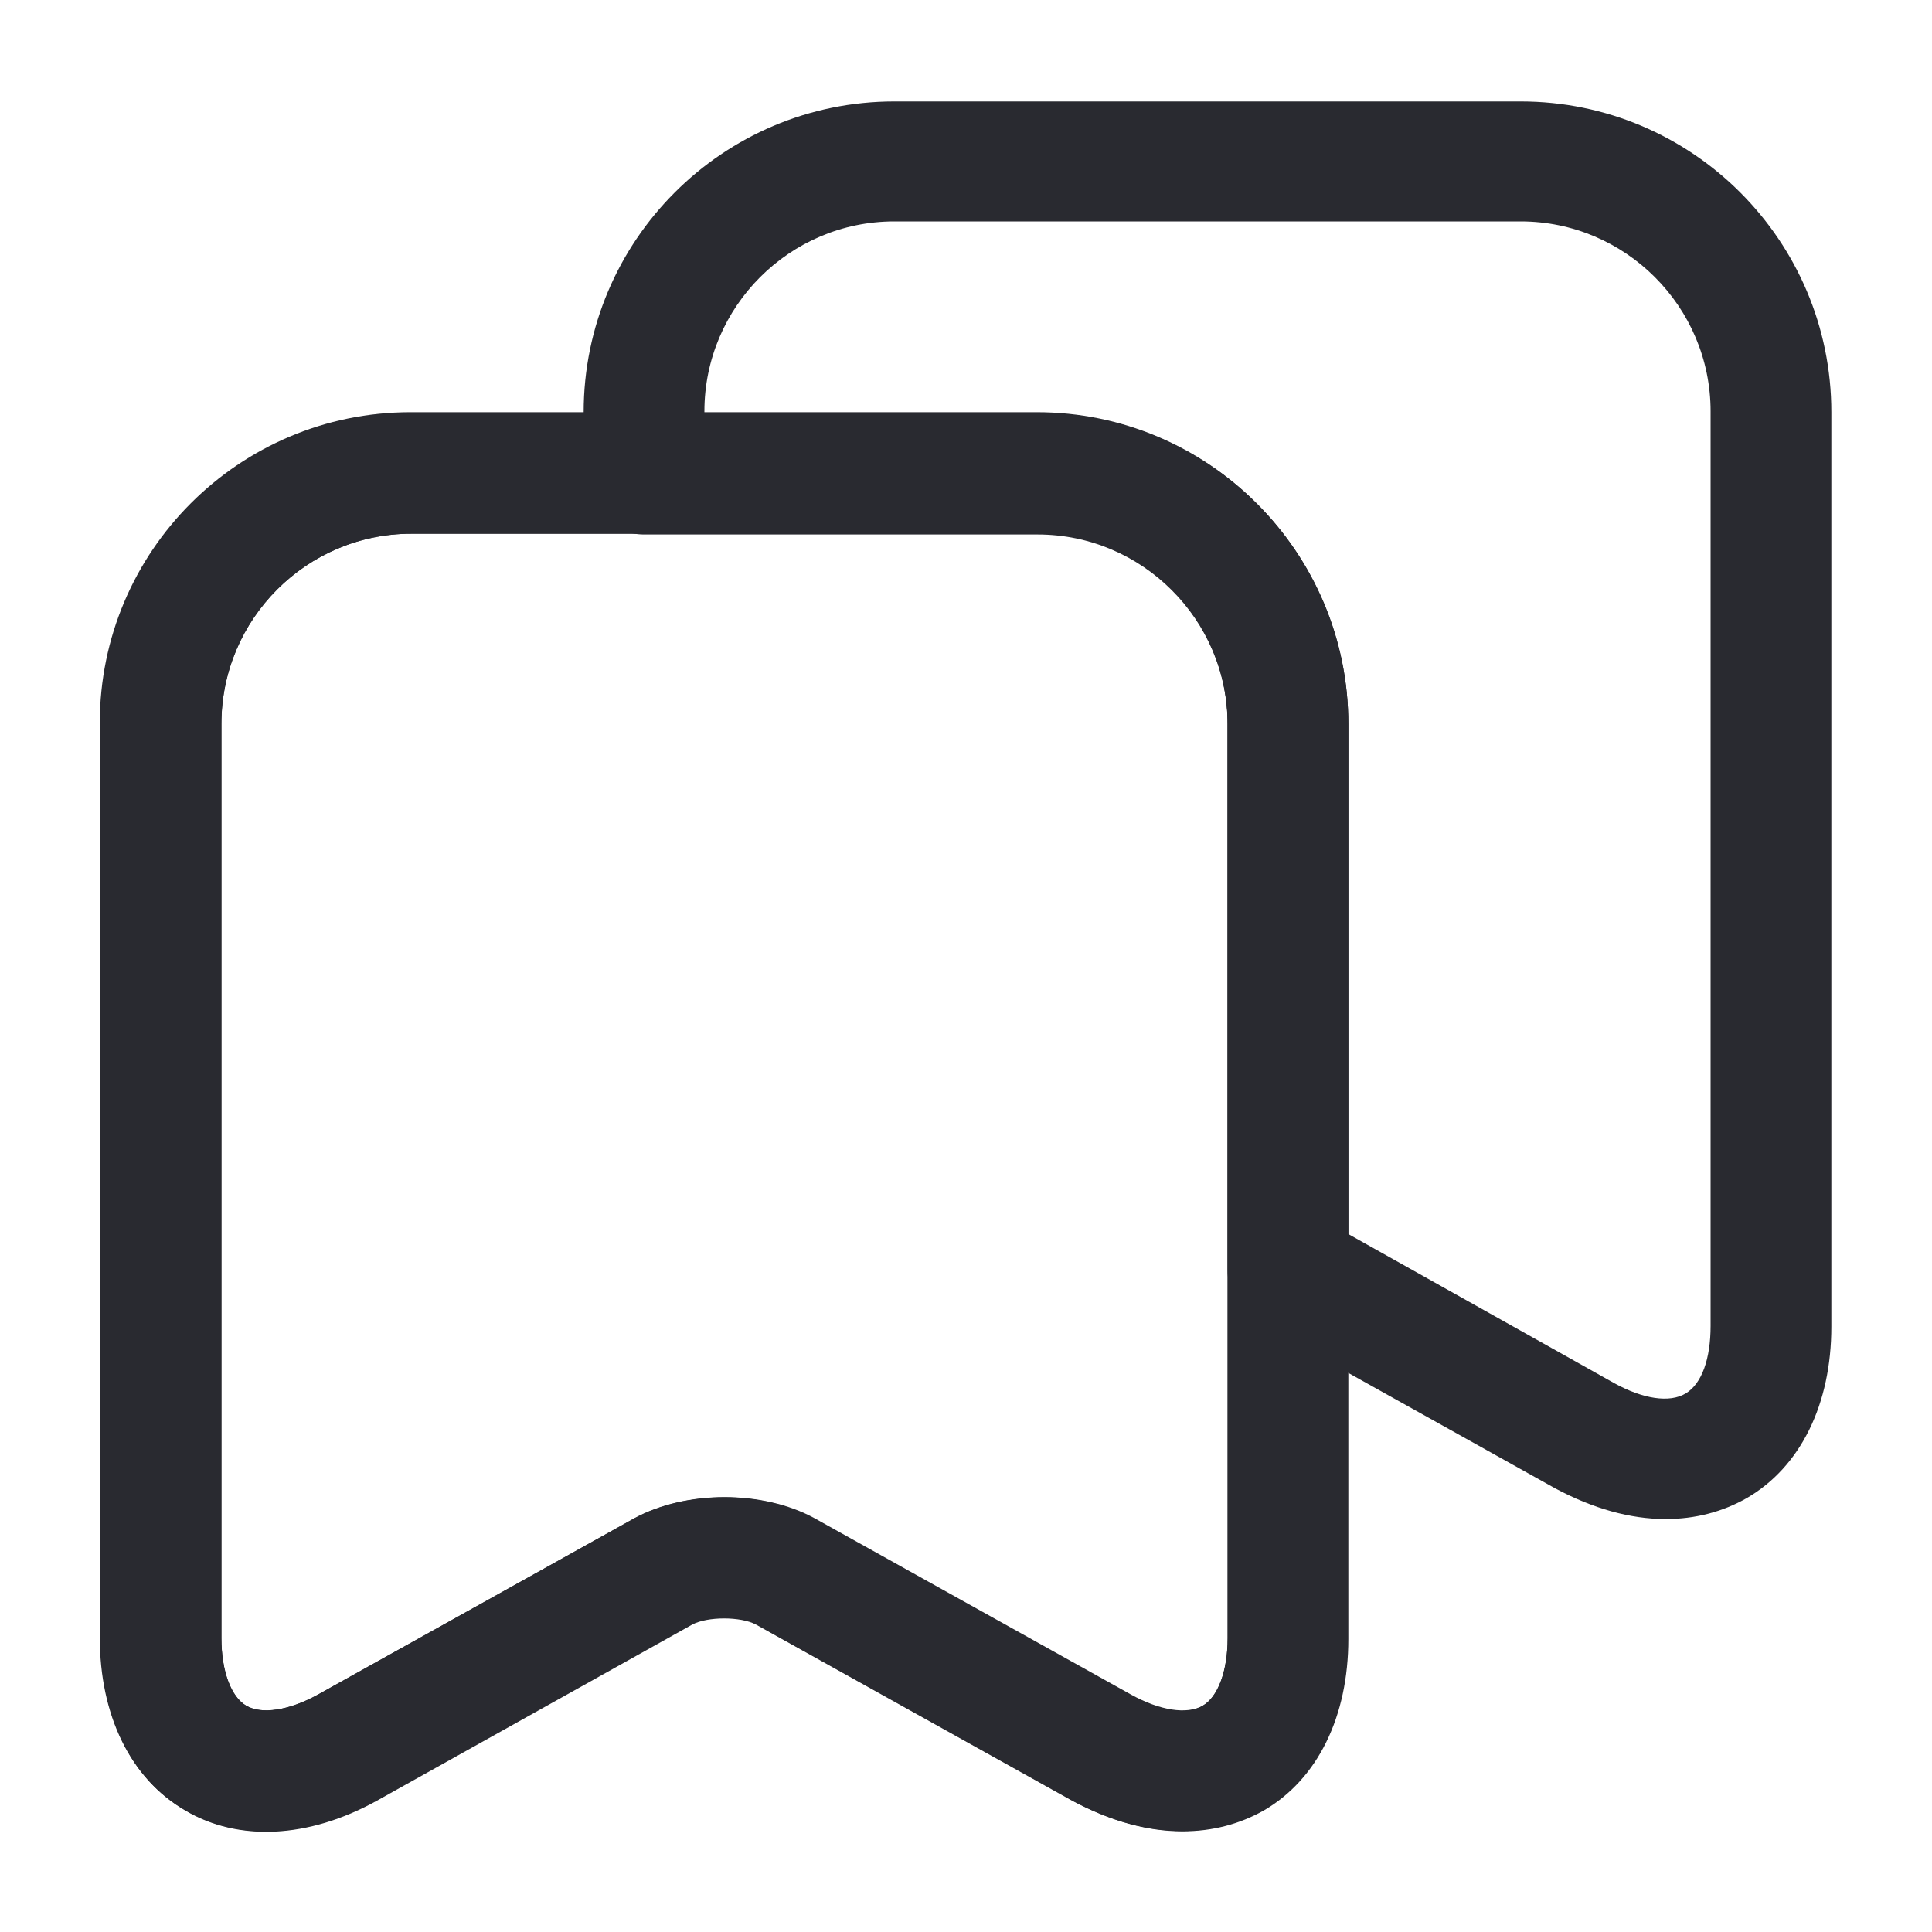
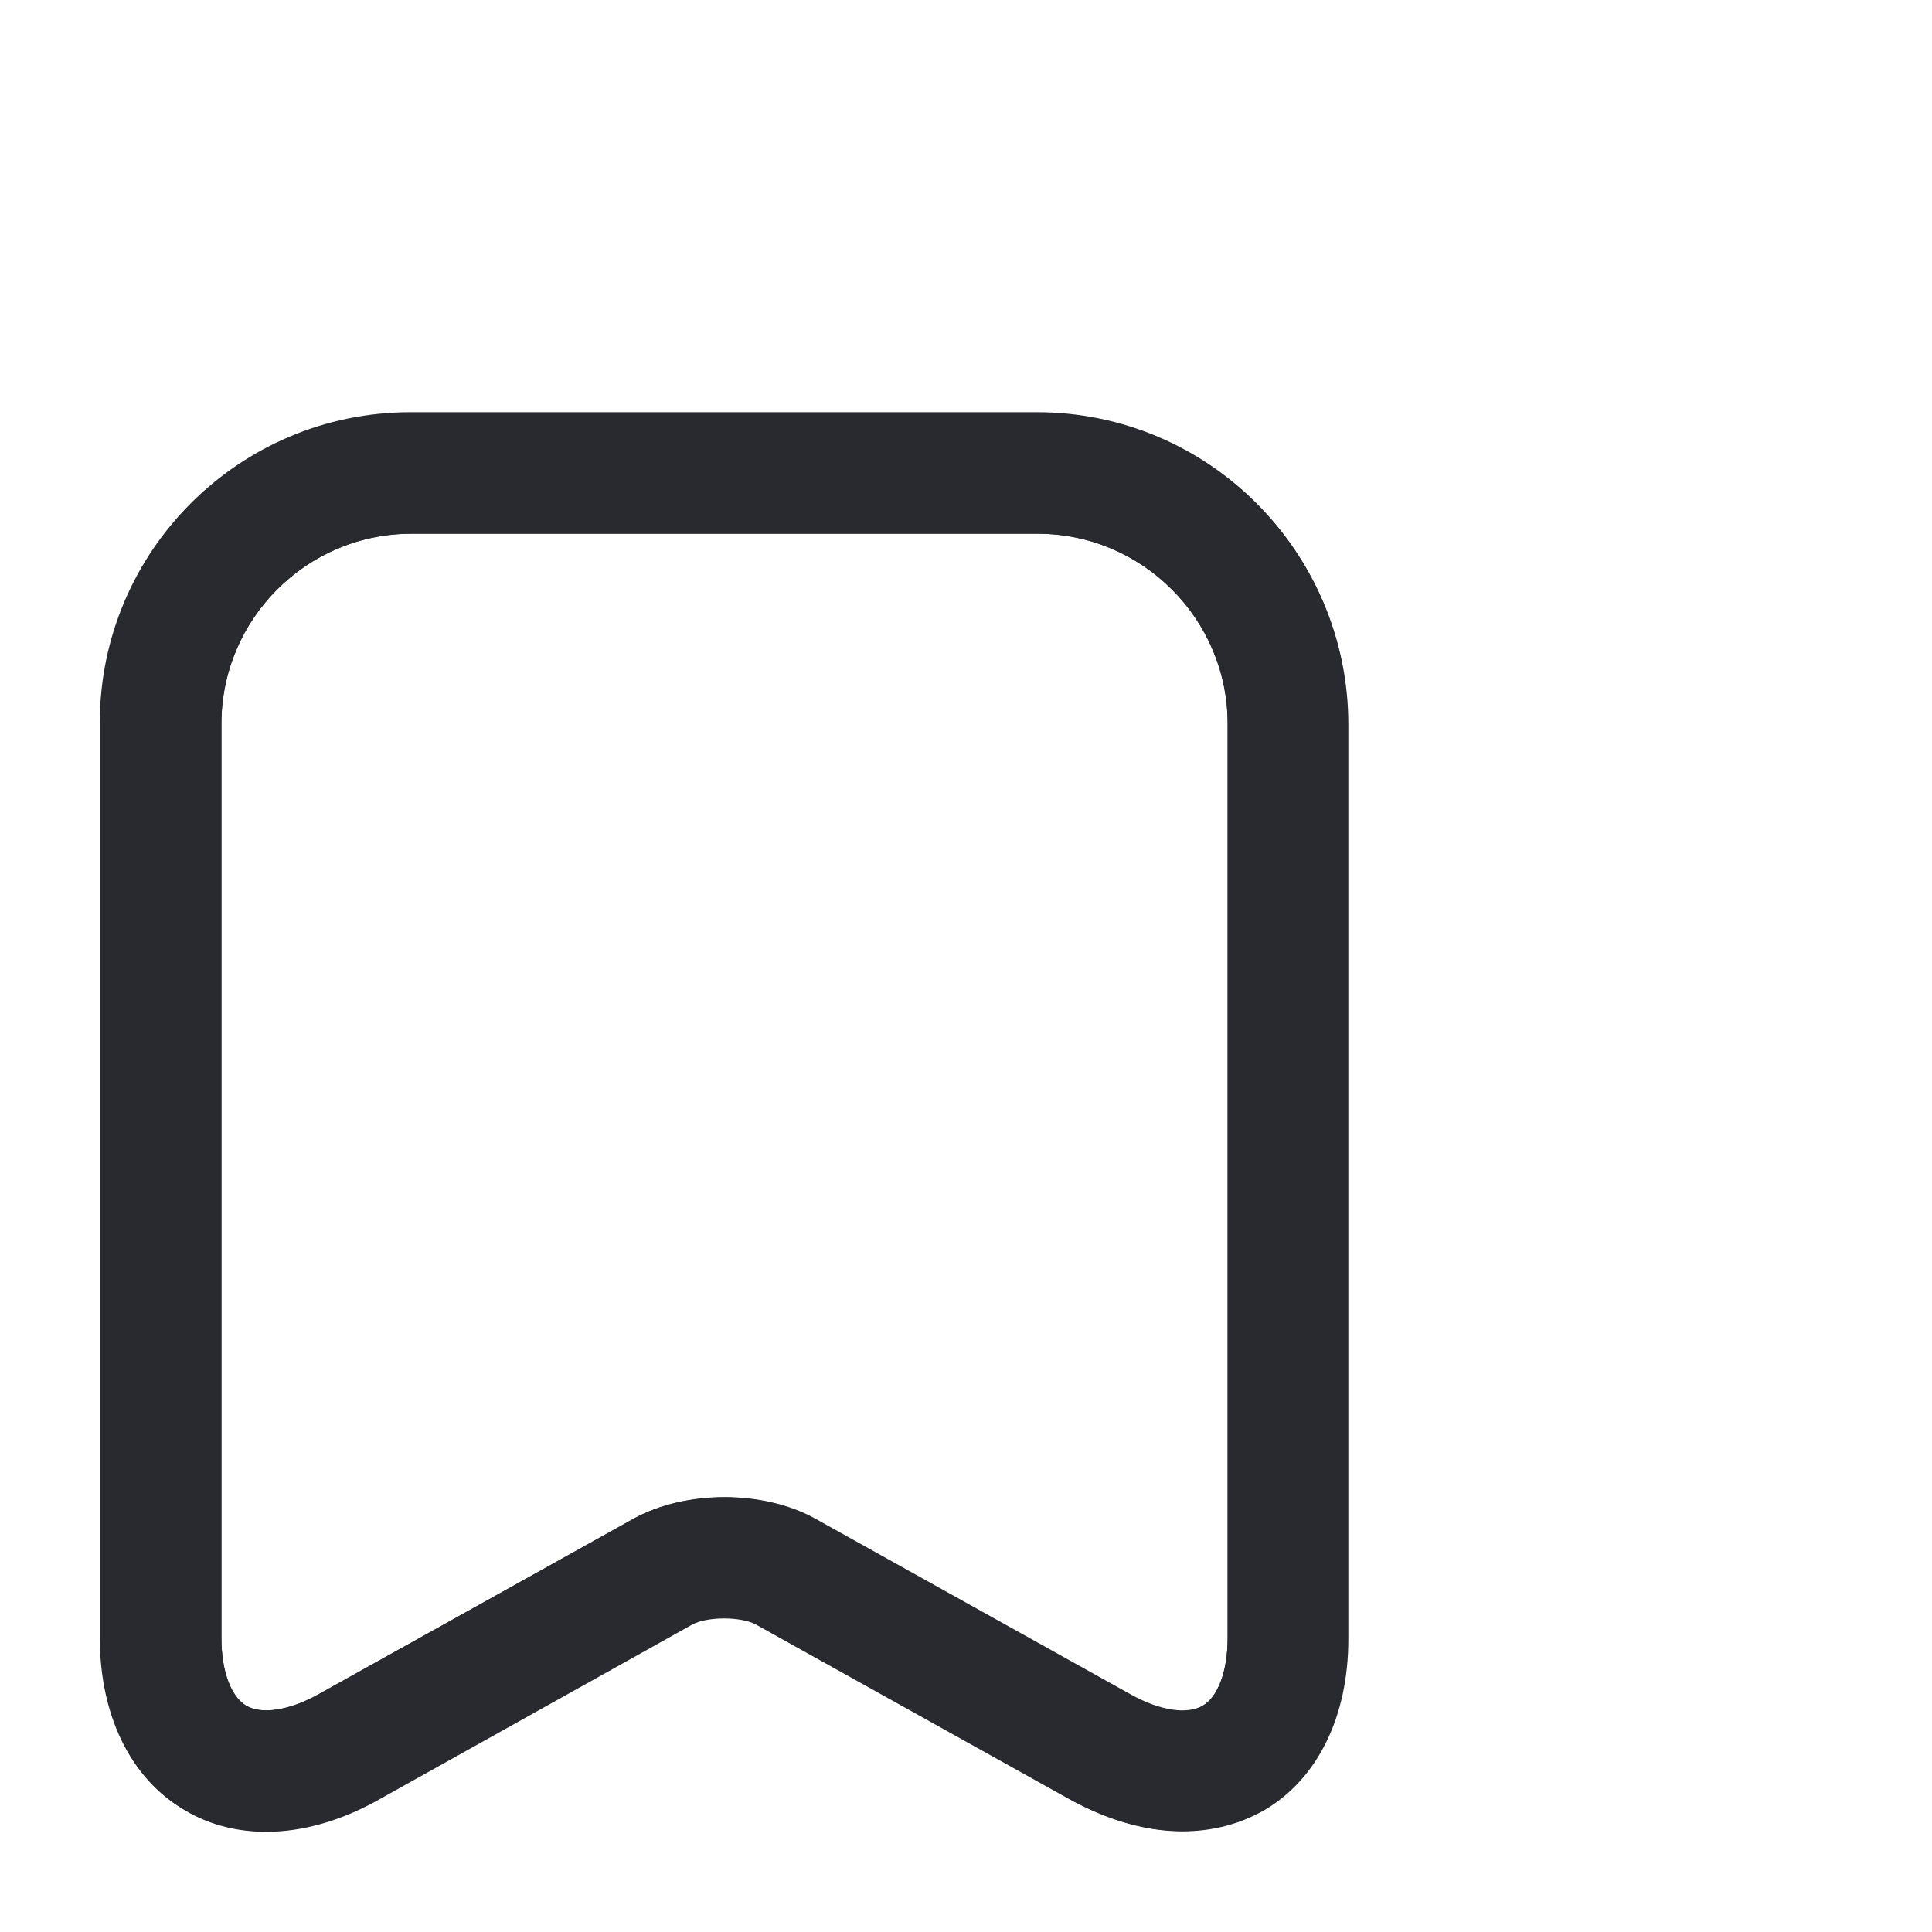
<svg xmlns="http://www.w3.org/2000/svg" width="20" height="20" viewBox="0 0 20 20" fill="none">
  <path d="M2.75 18.958C2.45 18.958 2.158 18.883 1.908 18.733C1.35 18.408 1.033 17.758 1.033 16.95V7.483C1.033 5.708 2.475 4.267 4.25 4.267H10.733C12.508 4.267 13.95 5.708 13.95 7.483V16.95C13.95 17.758 13.633 18.4 13.075 18.733C12.517 19.058 11.8 19.025 11.092 18.633L7.817 16.808C7.658 16.717 7.325 16.717 7.167 16.808L3.892 18.633C3.508 18.85 3.117 18.958 2.75 18.958ZM4.258 5.525C3.175 5.525 2.292 6.408 2.292 7.492V16.958C2.292 17.3 2.392 17.567 2.55 17.658C2.708 17.75 2.992 17.708 3.292 17.542L6.567 15.717C7.1 15.425 7.9 15.425 8.433 15.717L11.708 17.542C12.008 17.708 12.284 17.75 12.45 17.658C12.608 17.567 12.709 17.3 12.709 16.958V7.492C12.709 6.408 11.825 5.525 10.742 5.525H4.258Z" fill="#292A30" />
  <path d="M12.242 18.958C11.875 18.958 11.492 18.85 11.1 18.642L7.825 16.817C7.667 16.733 7.325 16.733 7.167 16.817L3.9 18.642C3.192 19.033 2.467 19.067 1.917 18.742C1.358 18.417 1.042 17.767 1.042 16.967V7.5C1.042 5.725 2.483 4.283 4.258 4.283H10.742C12.517 4.283 13.958 5.725 13.958 7.5V16.967C13.958 17.767 13.642 18.417 13.083 18.742C12.833 18.883 12.55 18.958 12.242 18.958ZM7.5 15.5C7.833 15.5 8.158 15.575 8.433 15.725L11.708 17.55C12.008 17.717 12.292 17.758 12.45 17.658C12.608 17.567 12.708 17.3 12.708 16.958V7.492C12.708 6.408 11.825 5.525 10.742 5.525H4.258C3.175 5.525 2.292 6.408 2.292 7.492V16.958C2.292 17.3 2.392 17.567 2.55 17.658C2.708 17.75 2.992 17.708 3.292 17.542L6.567 15.717C6.833 15.575 7.167 15.5 7.5 15.5Z" fill="#292A30" />
-   <path d="M17.242 15.725C16.875 15.725 16.492 15.617 16.1 15.408L13.025 13.692C12.825 13.583 12.708 13.375 12.708 13.15V7.5C12.708 6.417 11.825 5.533 10.742 5.533H6.667C6.325 5.533 6.042 5.25 6.042 4.908V4.267C6.042 2.492 7.483 1.05 9.258 1.05H15.742C17.517 1.05 18.958 2.492 18.958 4.267V13.733C18.958 14.533 18.642 15.183 18.083 15.508C17.833 15.65 17.55 15.725 17.242 15.725ZM13.958 12.775L16.708 14.317C17.008 14.483 17.283 14.525 17.45 14.425C17.617 14.325 17.708 14.067 17.708 13.725V4.258C17.708 3.175 16.825 2.292 15.742 2.292H9.258C8.175 2.292 7.292 3.175 7.292 4.258V4.275H10.742C12.517 4.275 13.958 5.717 13.958 7.492V12.775Z" fill="#292A30" />
</svg>